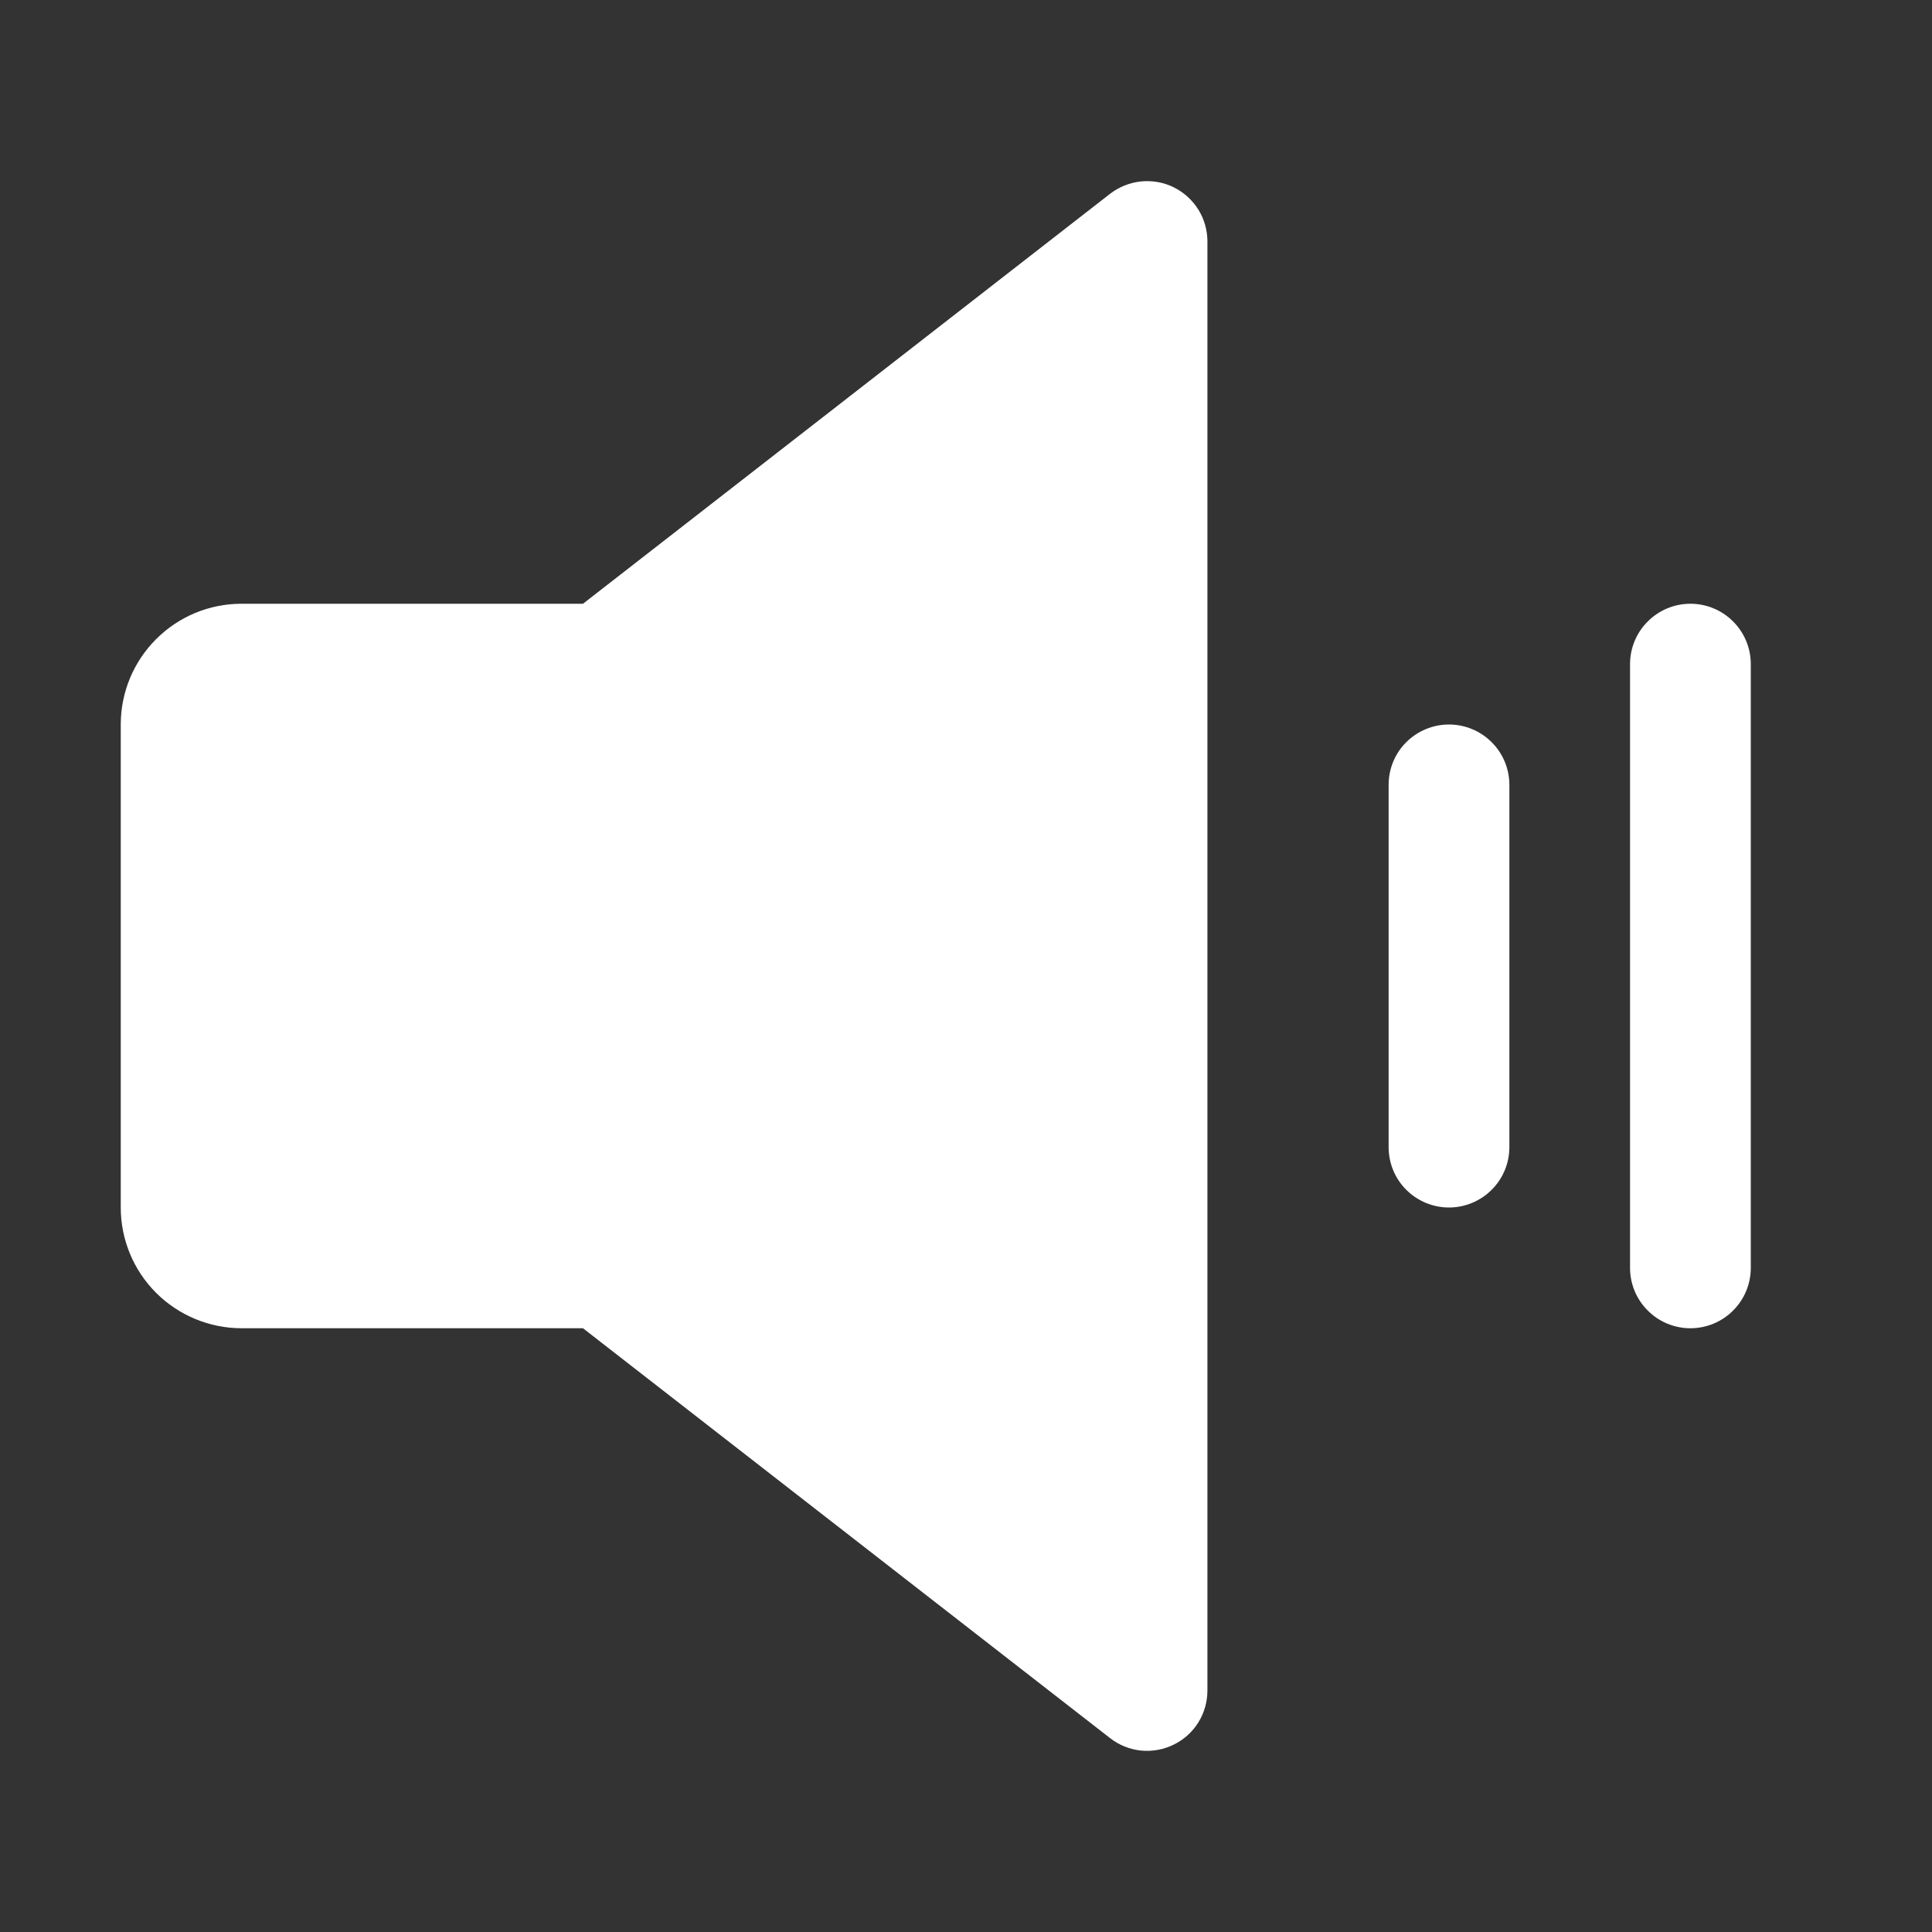
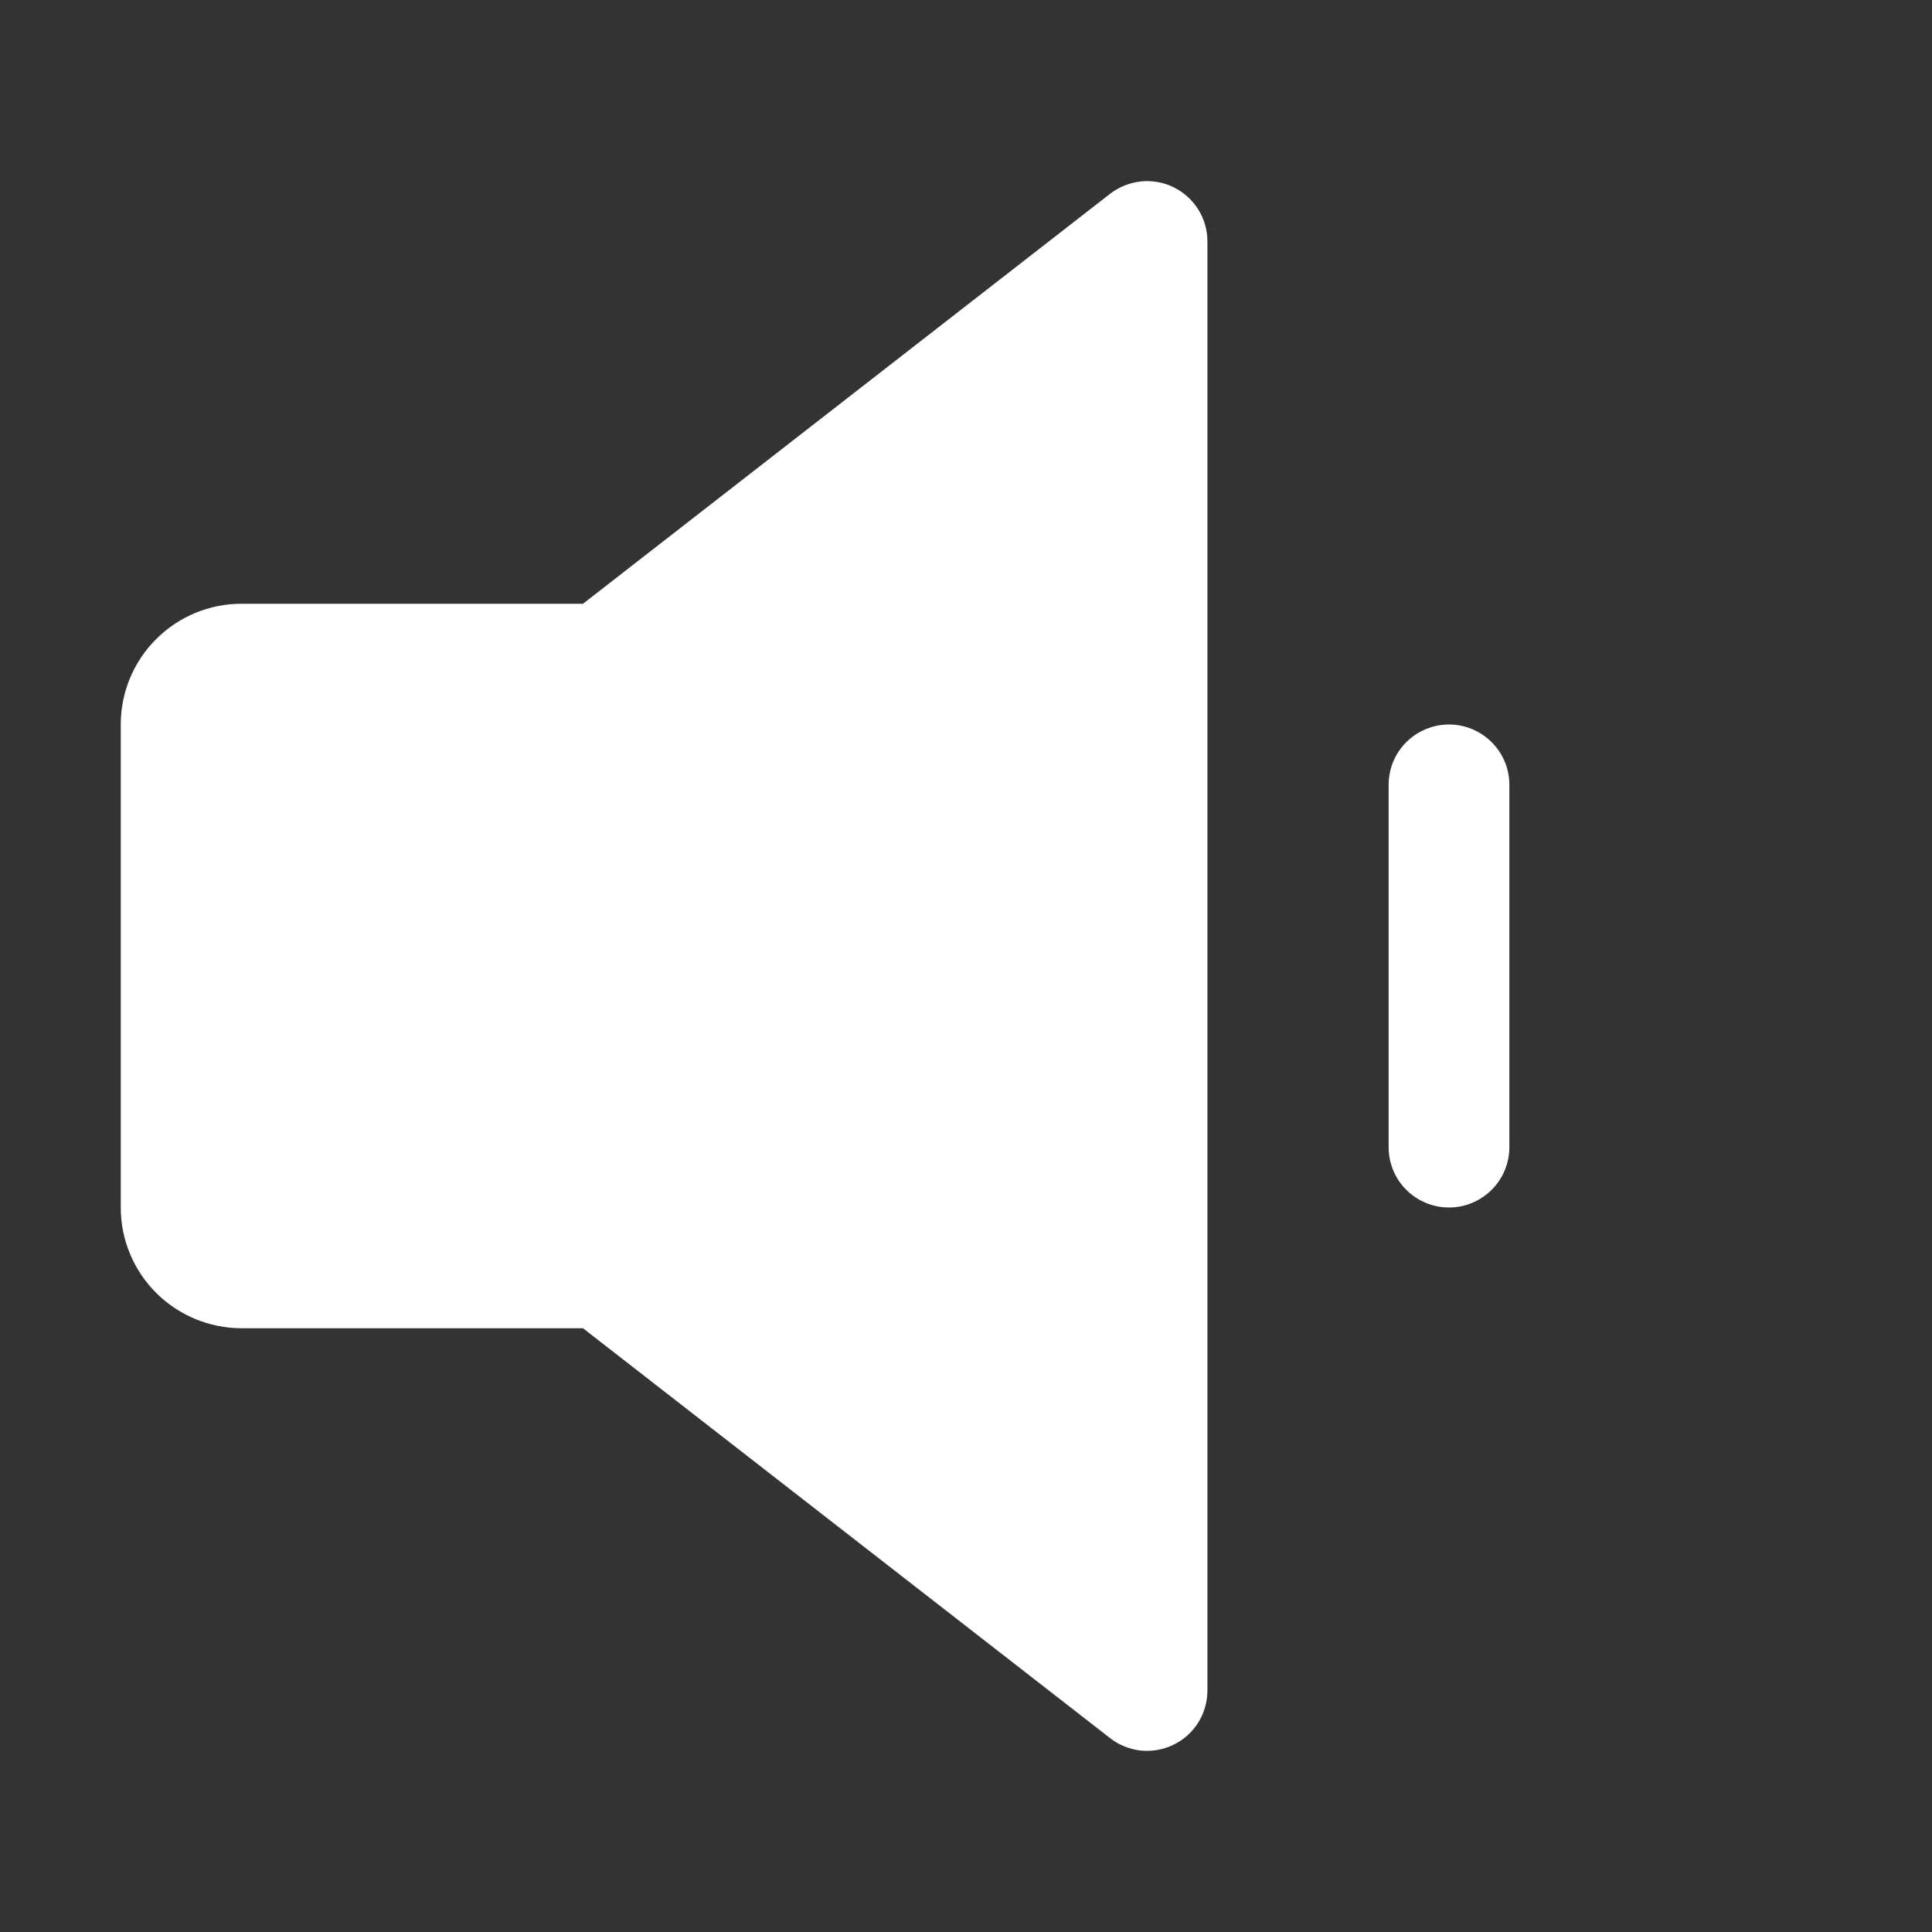
<svg xmlns="http://www.w3.org/2000/svg" width="24" height="24" viewBox="0 0 24 24" fill="none">
  <rect x="0" y="0" width="24" height="24" fill="#333333" stroke="none" />
  <path d="M14.579 2.326C14.453 2.264 14.312 2.24 14.172 2.254C14.033 2.269 13.9 2.322 13.789 2.408L7.242 7.5H2.999C2.602 7.5 2.22 7.658 1.939 7.94C1.658 8.221 1.5 8.602 1.5 9V15C1.5 15.398 1.658 15.779 1.939 16.06C2.22 16.341 2.602 16.499 2.999 16.5H7.242L13.789 21.591C13.9 21.678 14.033 21.731 14.172 21.746C14.312 21.76 14.453 21.735 14.579 21.673C14.705 21.612 14.812 21.516 14.886 21.397C14.96 21.278 14.999 21.14 14.999 21V3C14.999 2.86 14.96 2.722 14.886 2.603C14.811 2.484 14.705 2.388 14.579 2.326Z" fill="white" />
  <path d="M18 9C17.801 9 17.61 9.079 17.469 9.22C17.328 9.36 17.25 9.551 17.25 9.75V14.25C17.25 14.449 17.328 14.64 17.469 14.78C17.61 14.921 17.801 15 18 15C18.198 15 18.389 14.921 18.53 14.78C18.671 14.64 18.75 14.449 18.75 14.25V9.75C18.75 9.551 18.671 9.36 18.53 9.22C18.389 9.079 18.198 9 18 9Z" fill="white" />
-   <path d="M20.469 7.72C20.609 7.579 20.8 7.5 20.999 7.5C21.198 7.5 21.389 7.579 21.529 7.72C21.67 7.86 21.749 8.051 21.749 8.25V15.75C21.749 15.949 21.67 16.14 21.529 16.28C21.389 16.421 21.198 16.5 20.999 16.5C20.8 16.5 20.609 16.421 20.469 16.28C20.328 16.14 20.249 15.949 20.249 15.75V8.25C20.249 8.051 20.328 7.86 20.469 7.72Z" fill="white" />
</svg>